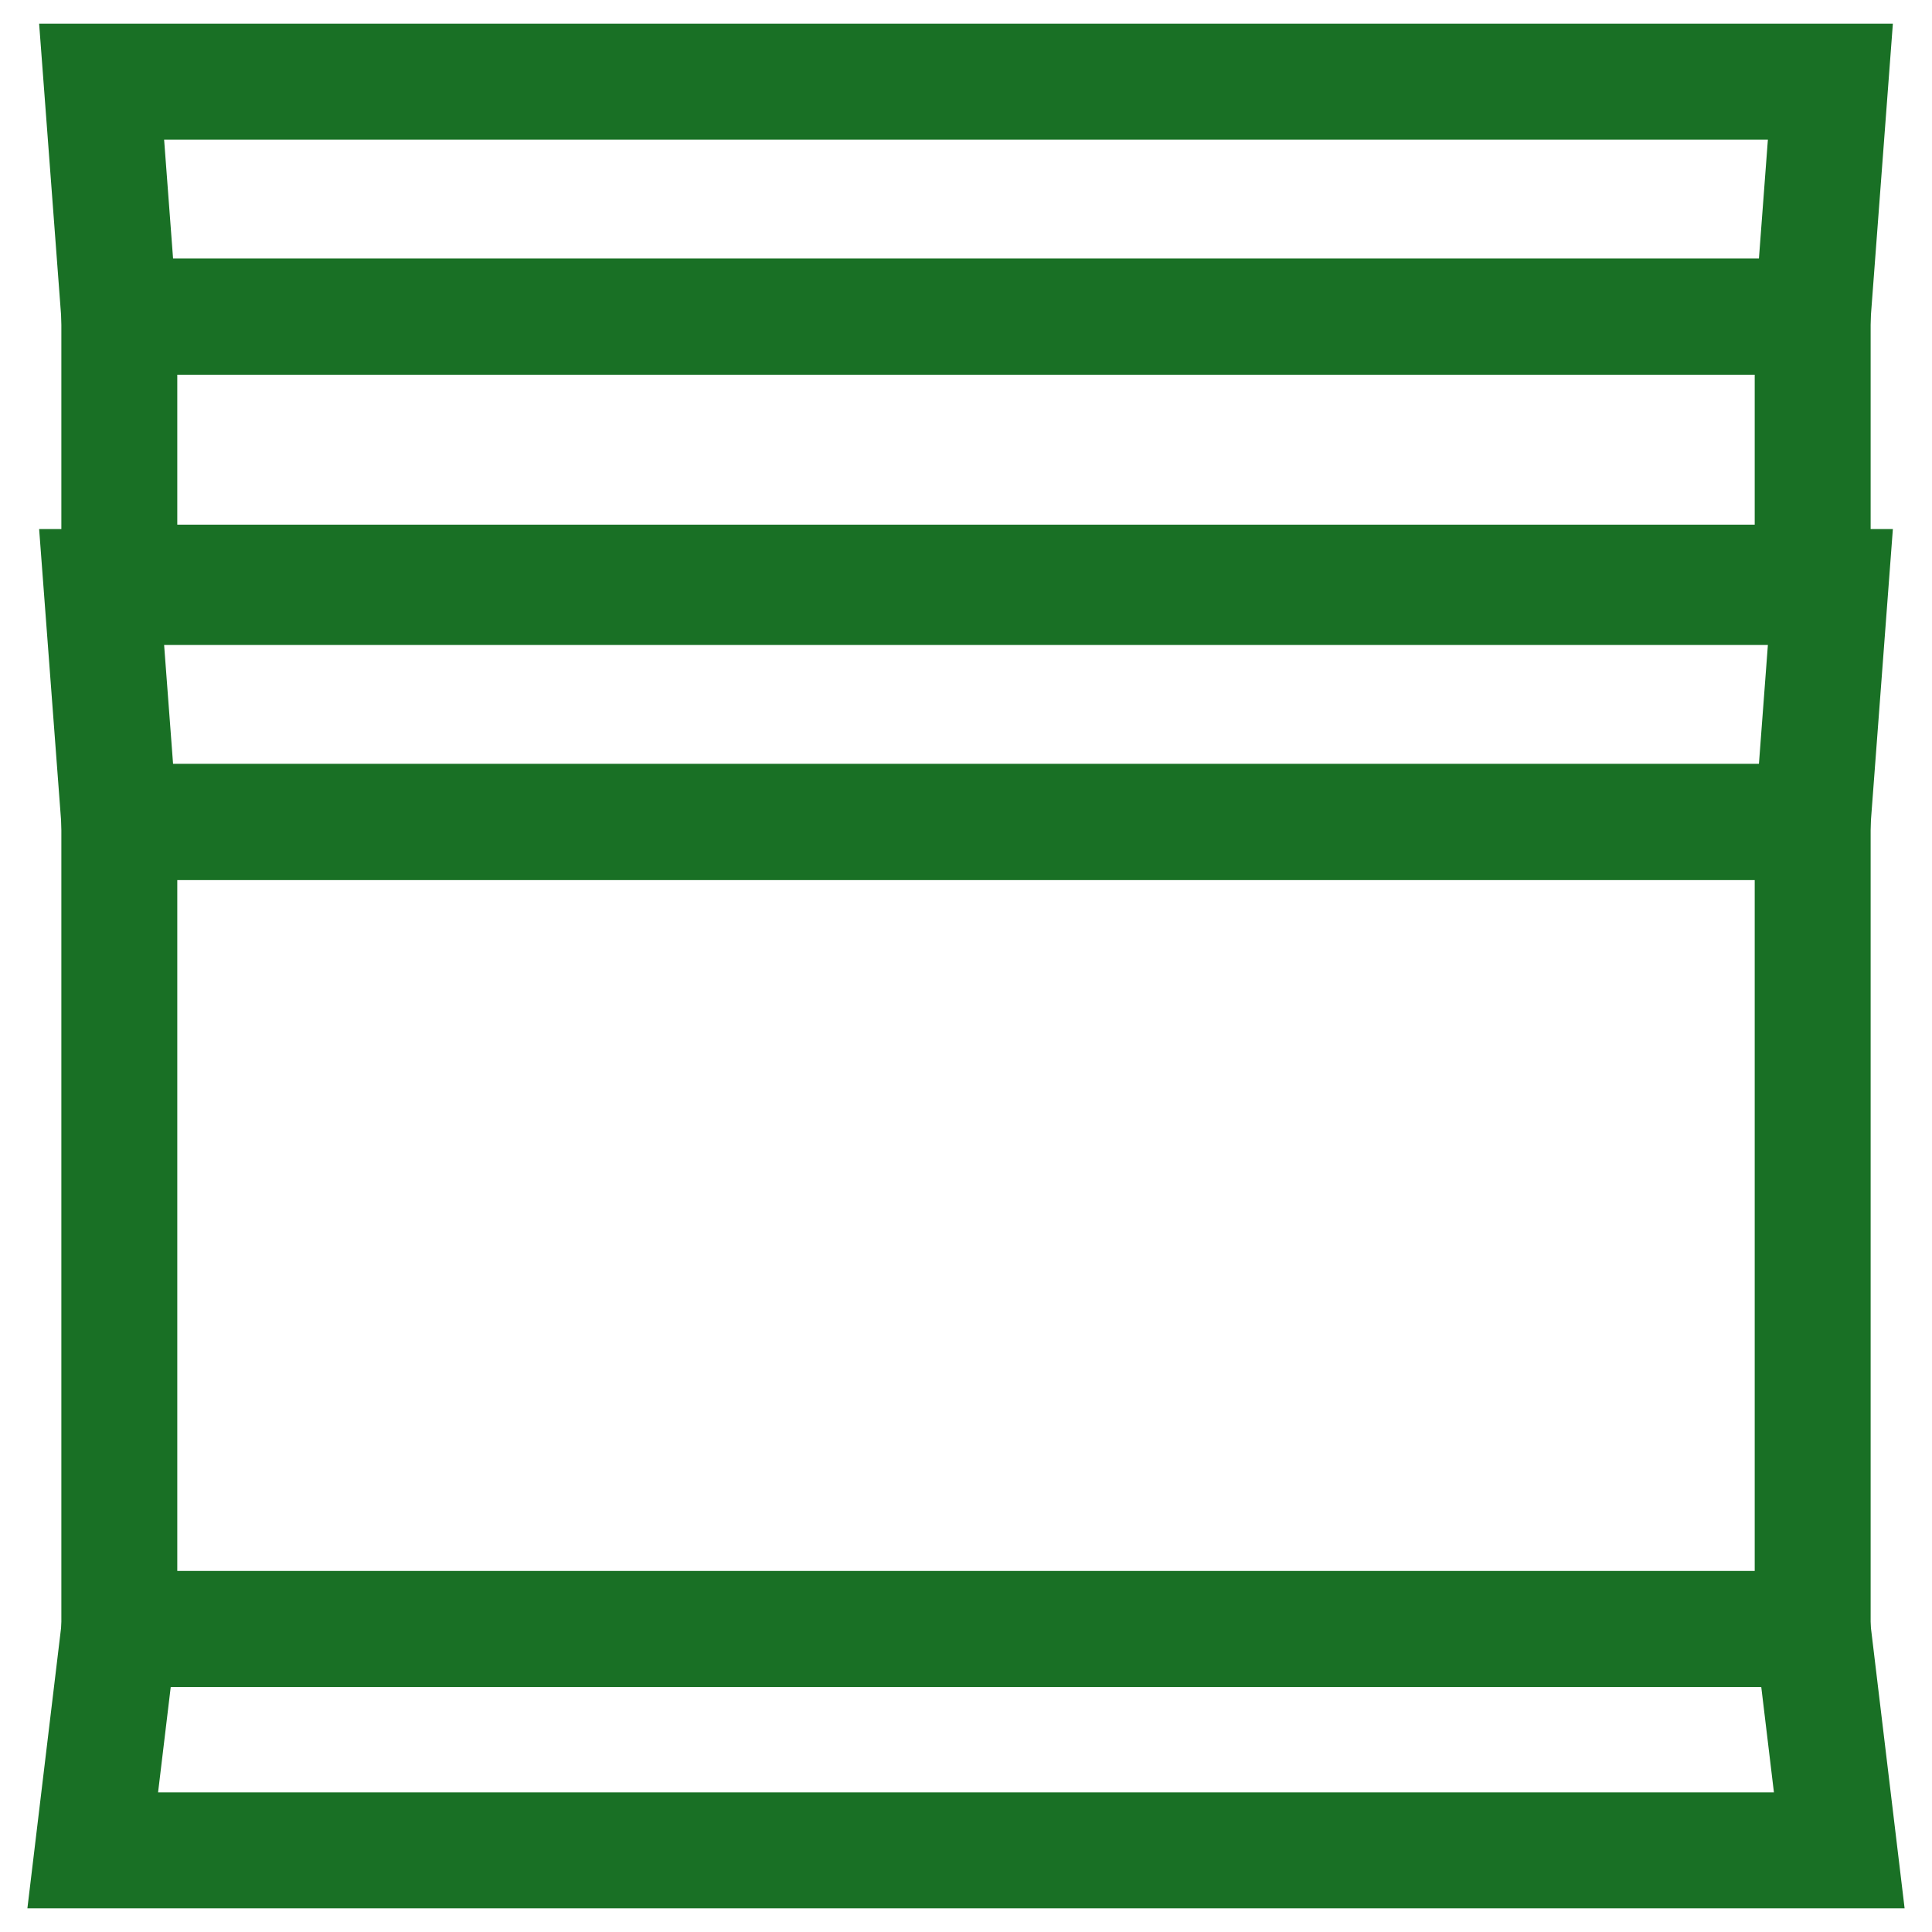
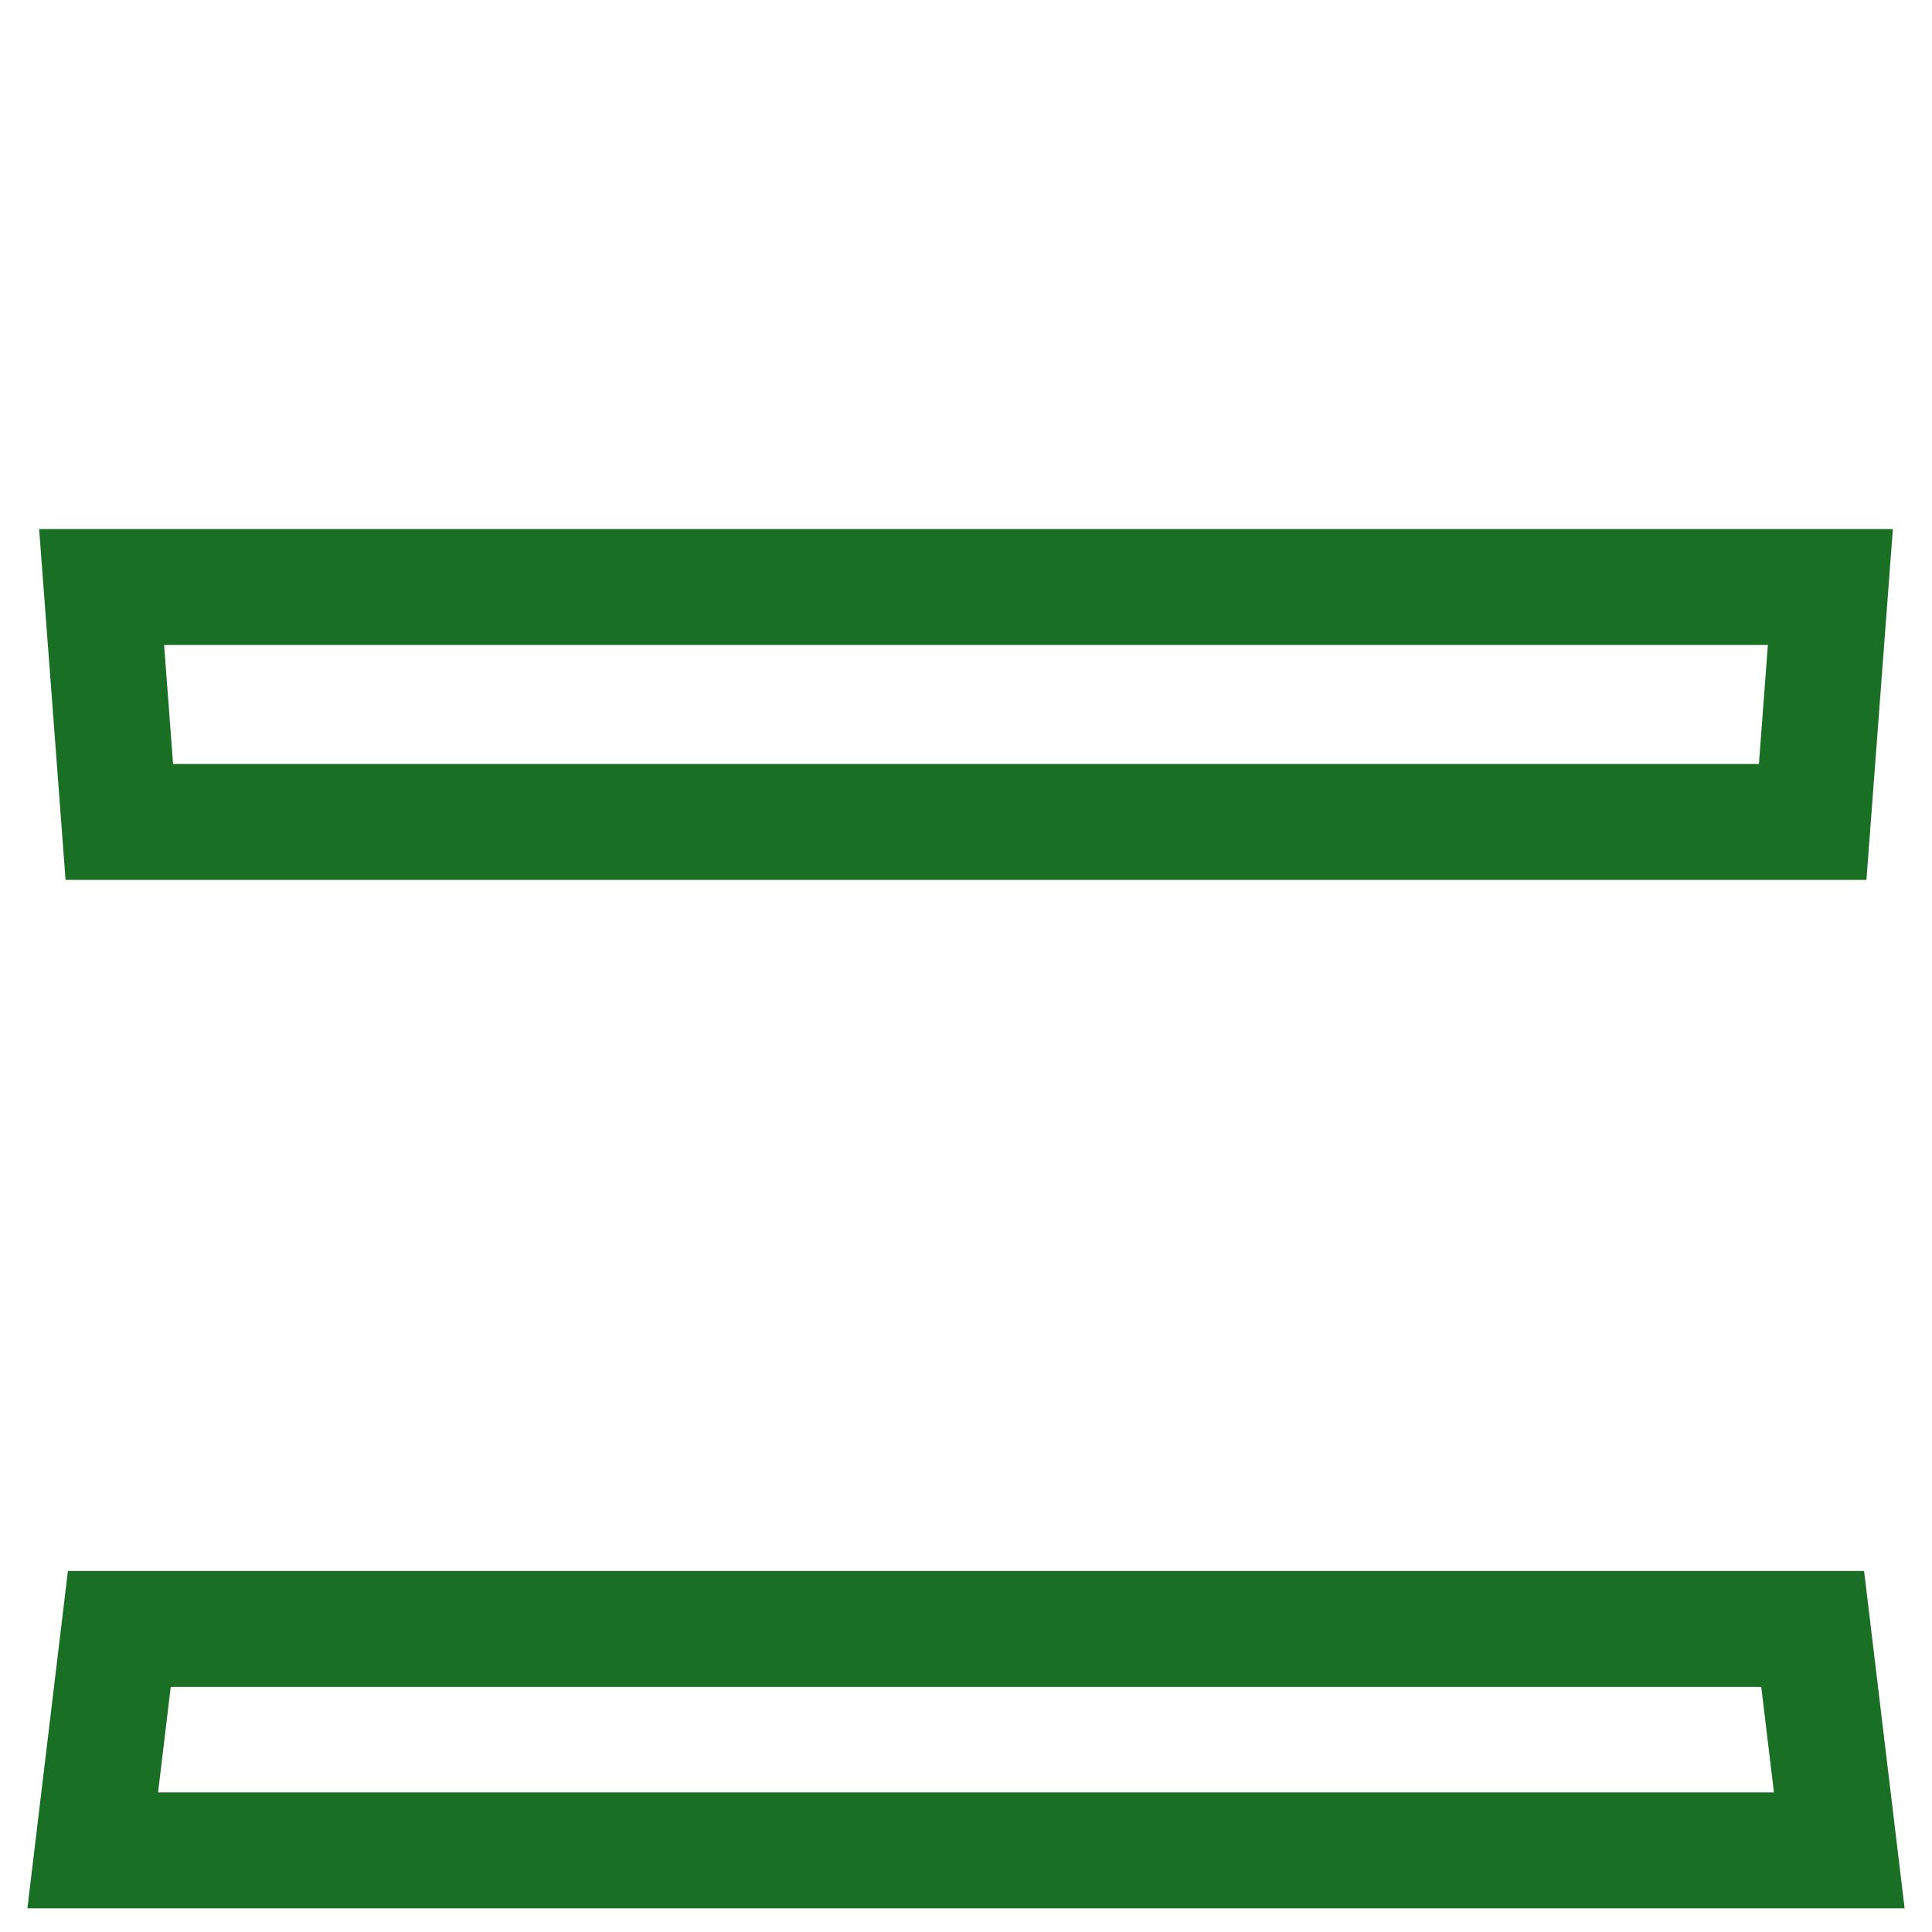
<svg xmlns="http://www.w3.org/2000/svg" id="Layer_1" viewBox="0 0 250 250">
  <defs>
    <style>
      .cls-1 {
        fill: none;
        stroke: #197025;
        stroke-miterlimit: 10;
        stroke-width: 15px;
      }
    </style>
  </defs>
-   <rect class="cls-1" x="15.44" y="106.36" width="219.12" height="104.43" />
  <polygon class="cls-1" points="234.56 106.36 236.85 75.96 13.15 75.96 15.44 106.36 234.56 106.36" />
-   <rect class="cls-1" x="15.44" y="40.97" width="219.12" height="34.42" />
-   <polygon class="cls-1" points="234.56 40.97 236.85 10.57 13.15 10.57 15.44 40.97 234.56 40.97" />
  <polygon class="cls-1" points="234.56 210.79 238 239.43 12 239.43 15.44 210.79 234.56 210.79" />
</svg>